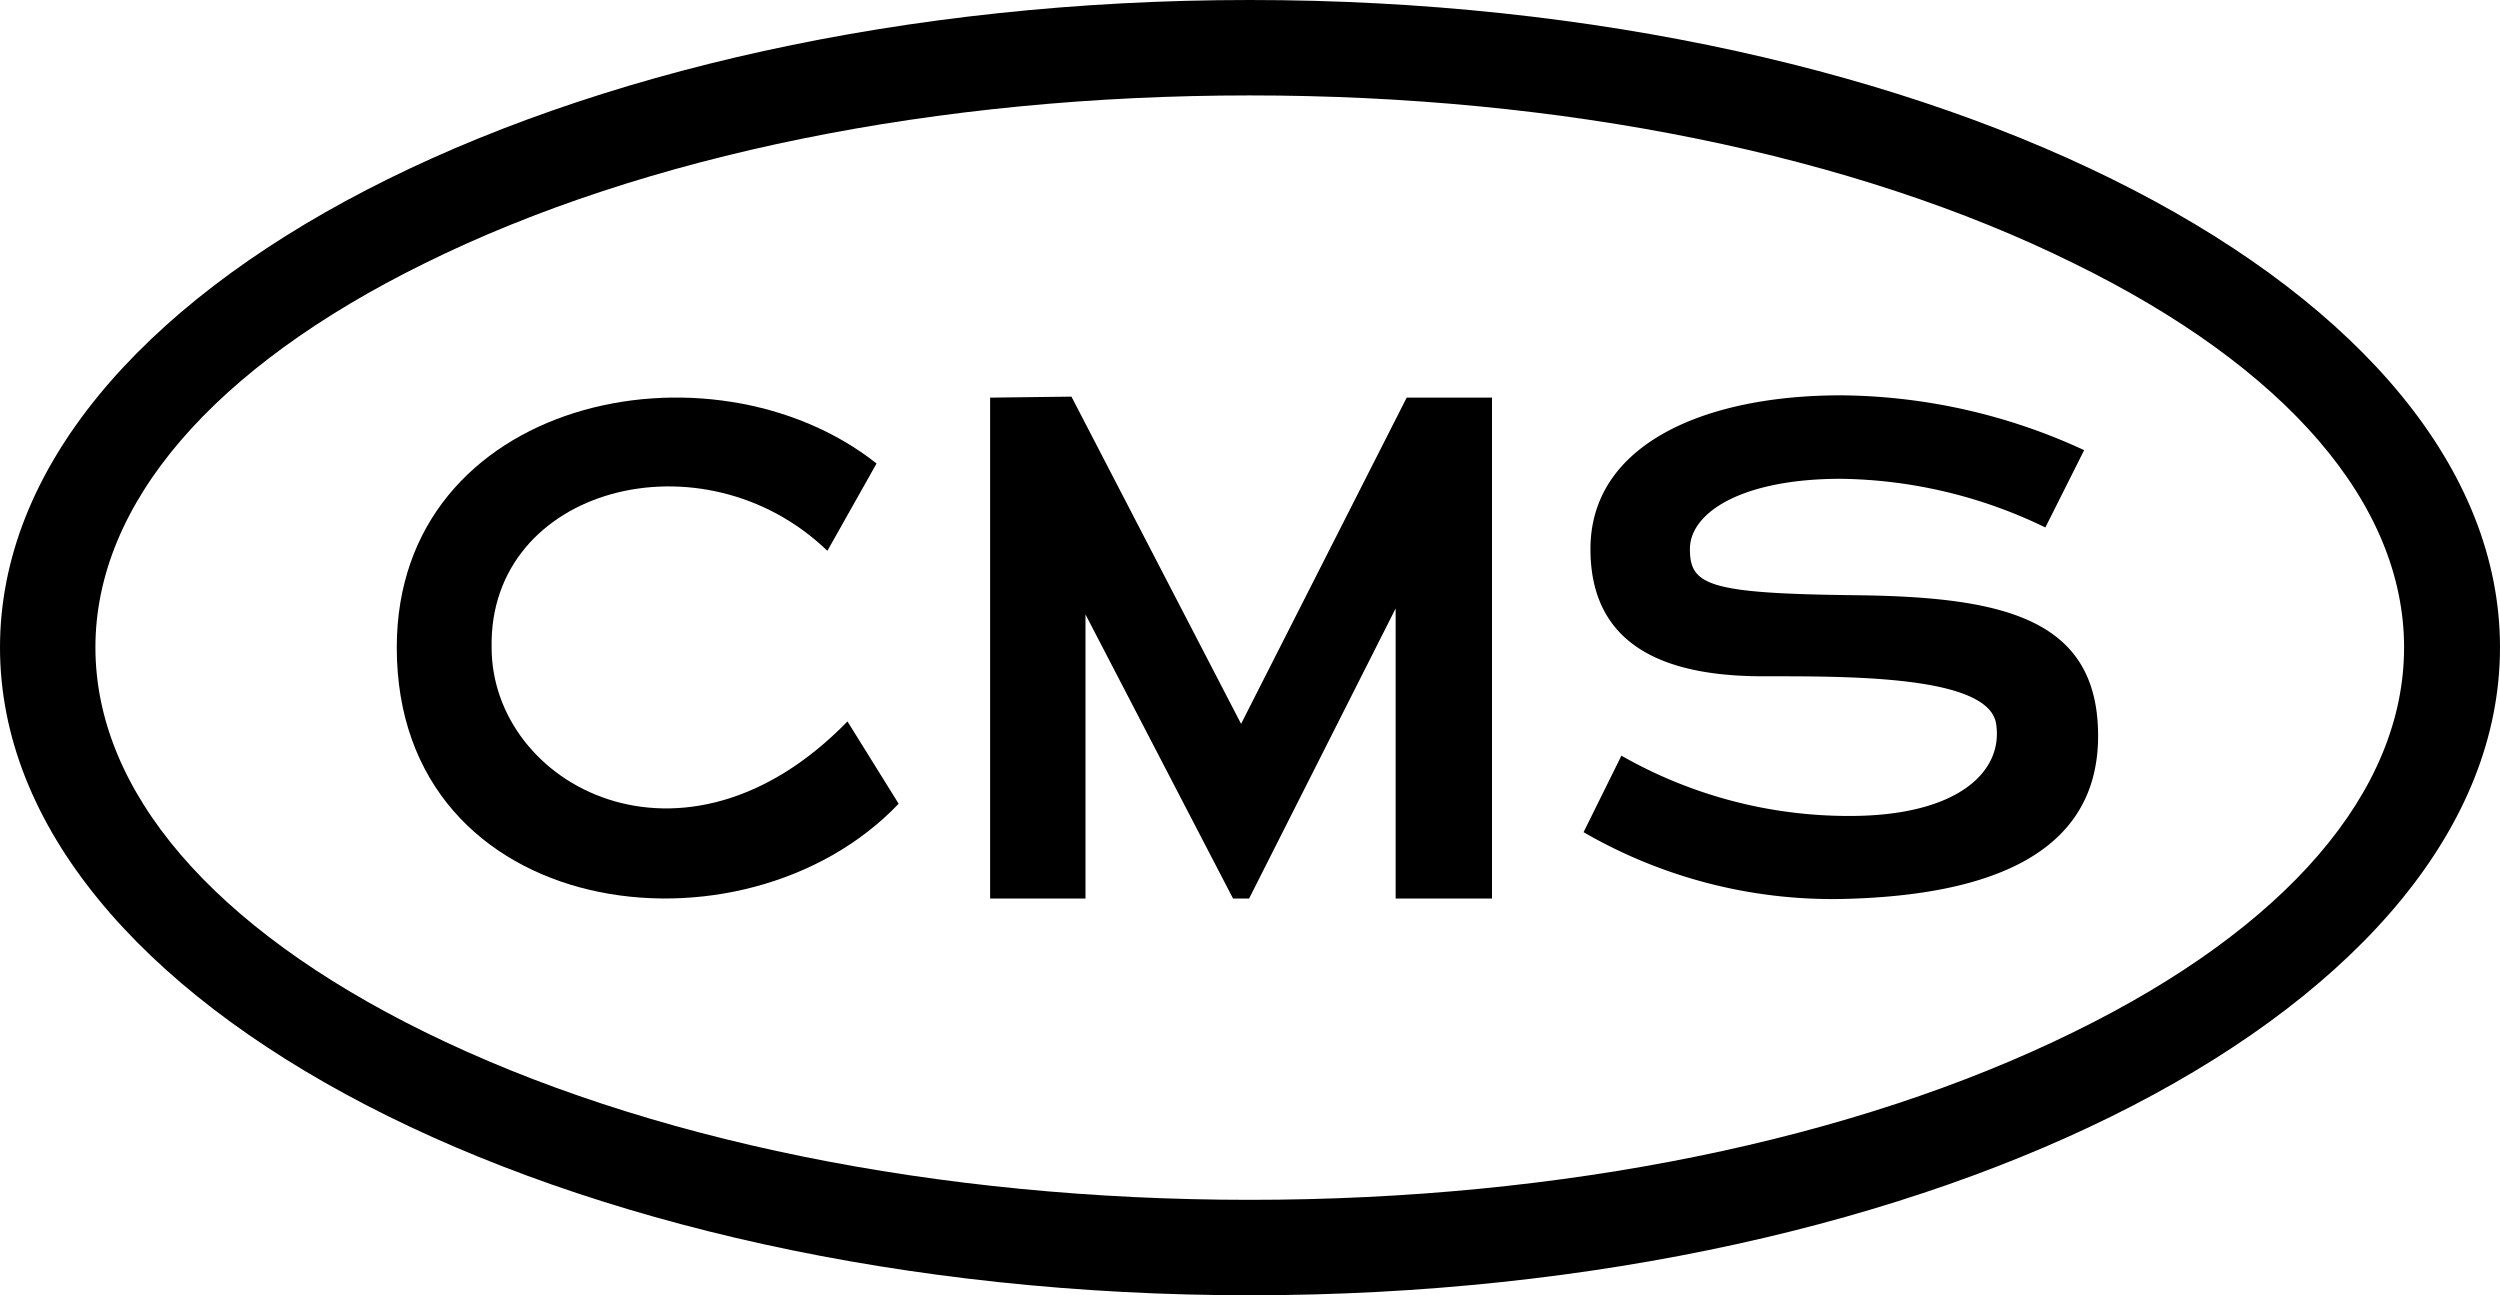
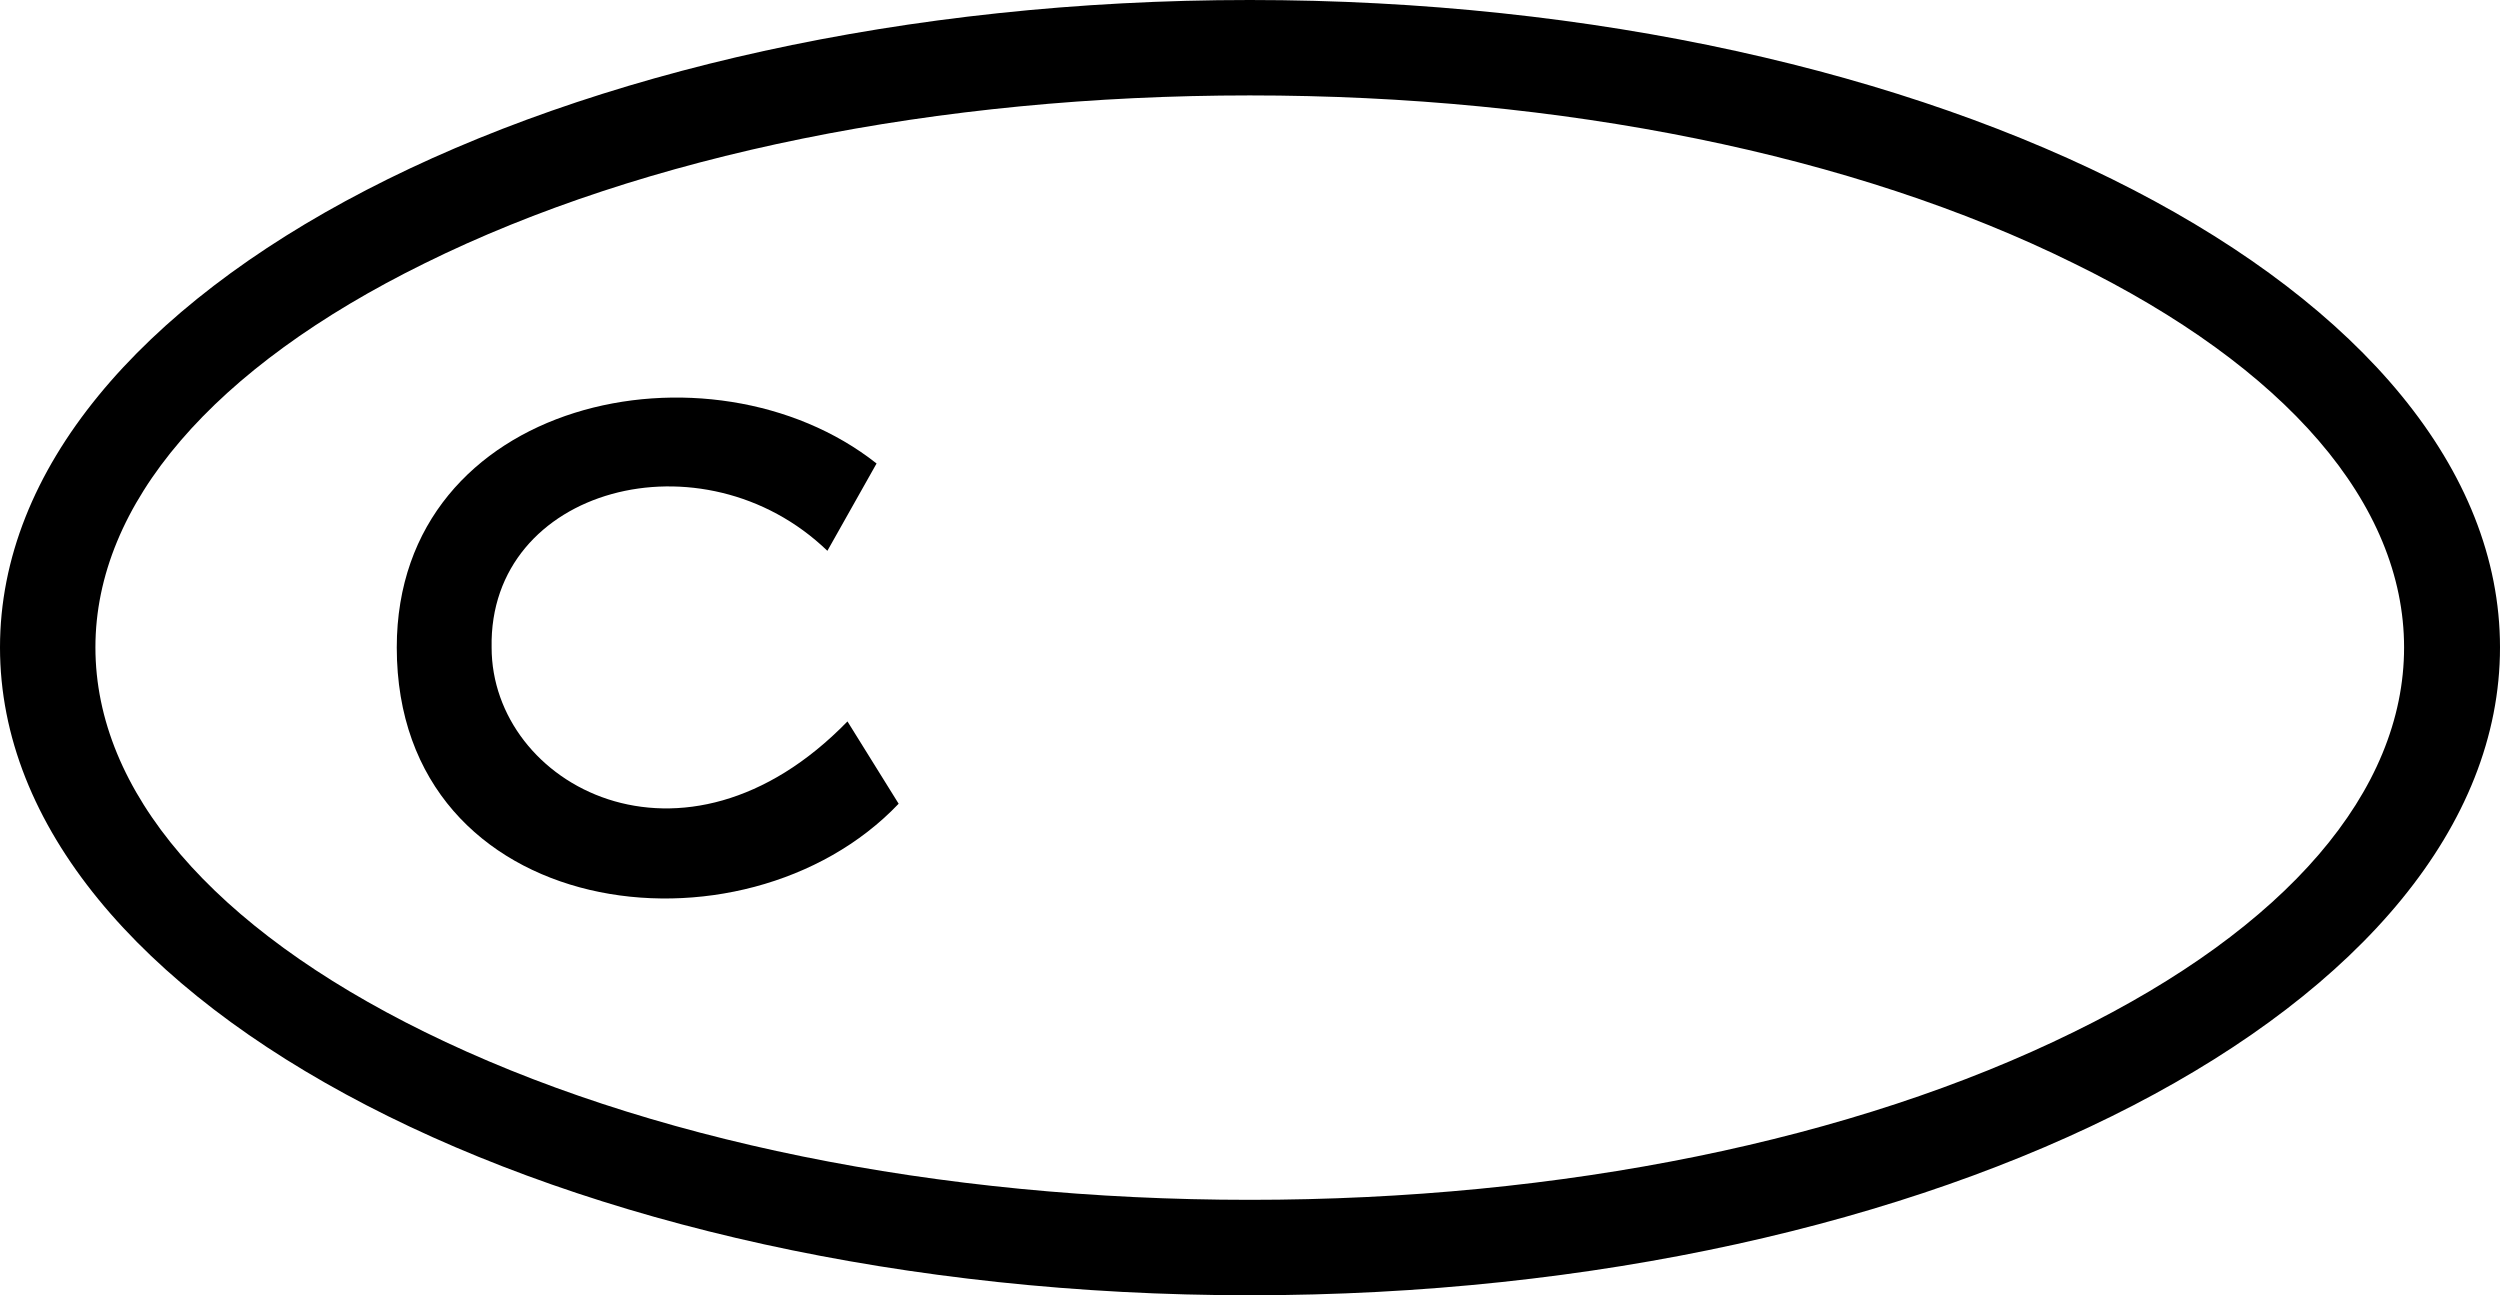
<svg xmlns="http://www.w3.org/2000/svg" viewBox="0 0 150 77.716">
  <g data-name="Group 6166">
    <path d="M74.986 0C33.646 0 0 17.44 0 38.843c0 21.433 33.646 38.873 74.986 38.873 41.368 0 75.014-17.44 75.014-38.873C150 17.44 116.354 0 74.986 0Zm49.441 61.92c-13.183 6.489-30.71 10.07-49.441 10.07s-36.319-3.581-49.5-10.07C12.772 55.667 5.725 47.475 5.725 38.843c0-8.6 7.047-16.794 19.759-23.047C38.667 9.278 56.254 5.725 74.986 5.725s36.259 3.553 49.441 10.075c12.772 6.253 19.818 14.445 19.818 23.047 0 8.628-7.045 16.82-19.818 23.073Z" data-name="Path 7666" />
    <path d="M29.497 38.849c-.187-9.627 12.689-12.99 20.146-5.8l2.951-5.24c-9.944-7.86-28.788-3.917-28.788 11.04 0 16.491 20.8 19.16 30.113 9.375l-3.071-4.939c-9.836 10.118-21.351 3.815-21.351-4.436Z" data-name="Path 7667" />
-     <path d="M74.465 43.431 64.287 23.798l-4.879.06V53.91h5.721V36.867l8.853 17.044h.964l8.793-17.405V53.91h5.781V23.858h-5.119Z" data-name="Path 7668" />
-     <path d="M111.329 35.713c-8.855-.1-9.934-.6-9.934-2.774s3.094-4.209 9.055-4.211a28.837 28.837 0 0 1 12.271 2.92l2.328-4.638a35.3 35.3 0 0 0-14.6-3.29c-8.184 0-15.022 2.94-15.022 9.22s5.213 7.637 10.373 7.637 13.5-.051 13.964 2.836-2.3 5.544-8.779 5.544a27.506 27.506 0 0 1-13.7-3.617l-2.271 4.59a29.814 29.814 0 0 0 15.436 4.01c8.947-.185 15.436-2.716 15.436-9.785s-5.705-8.342-14.557-8.442Z" data-name="Path 7669" />
  </g>
</svg>